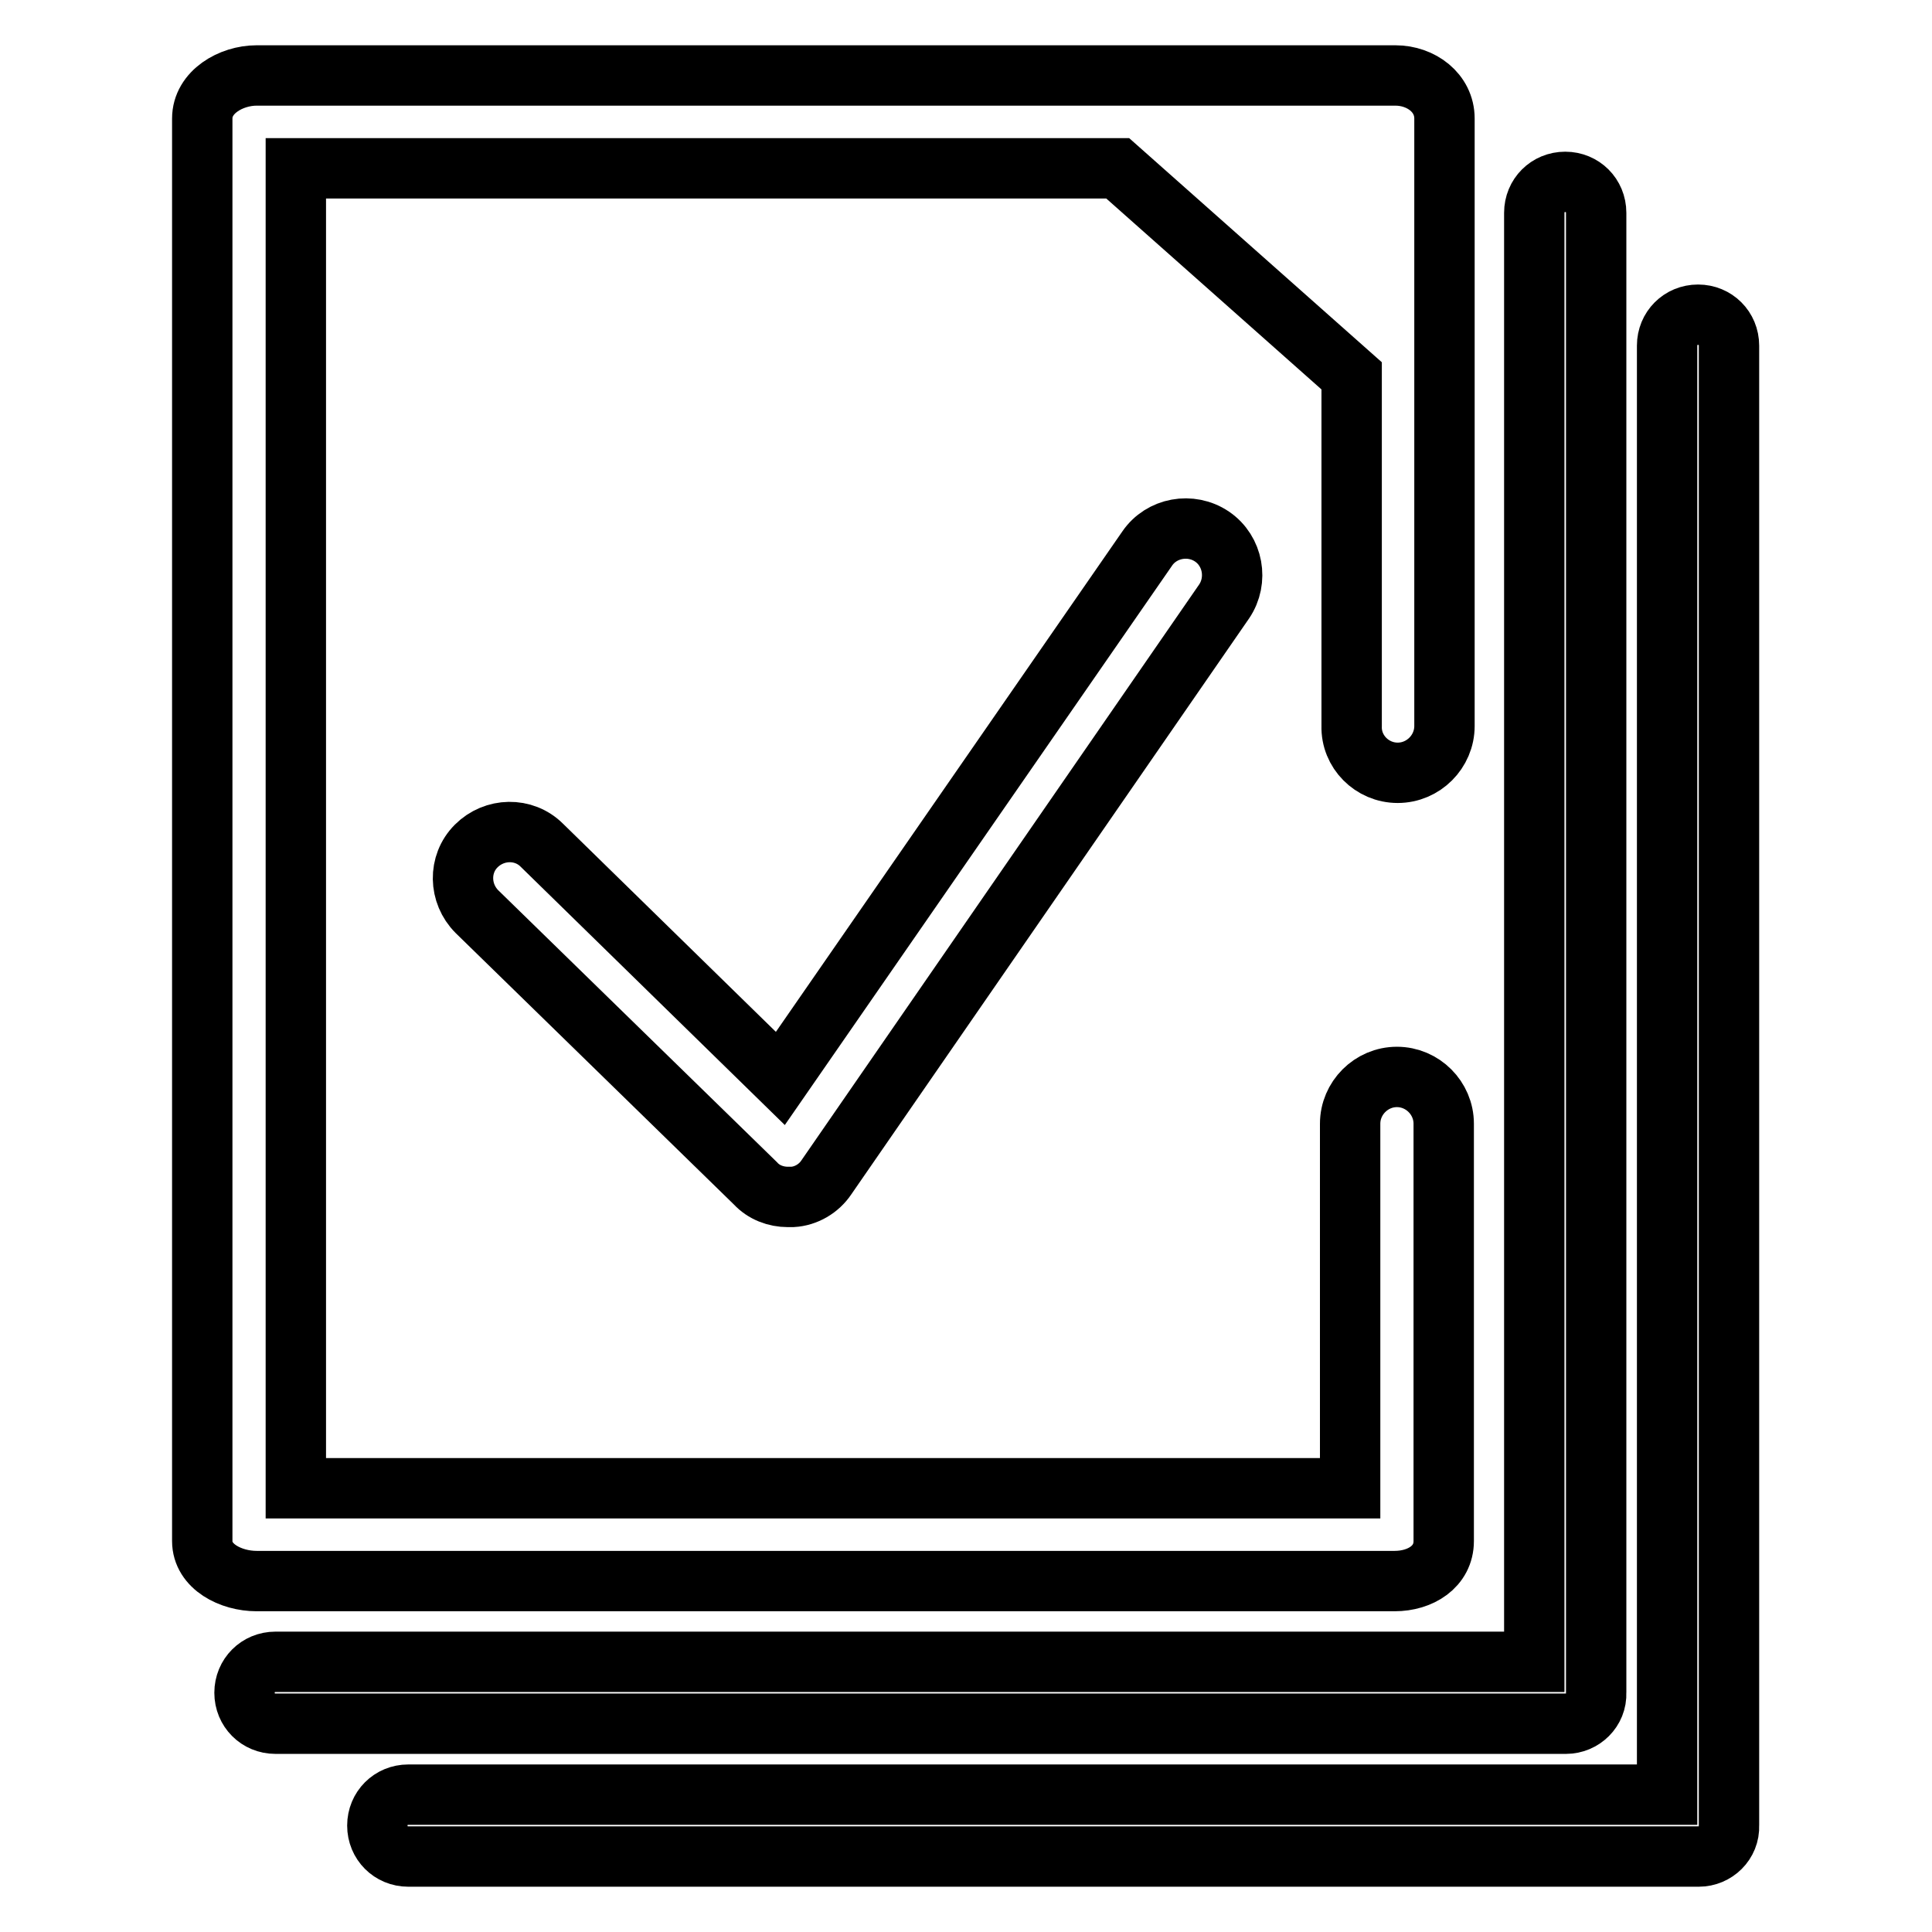
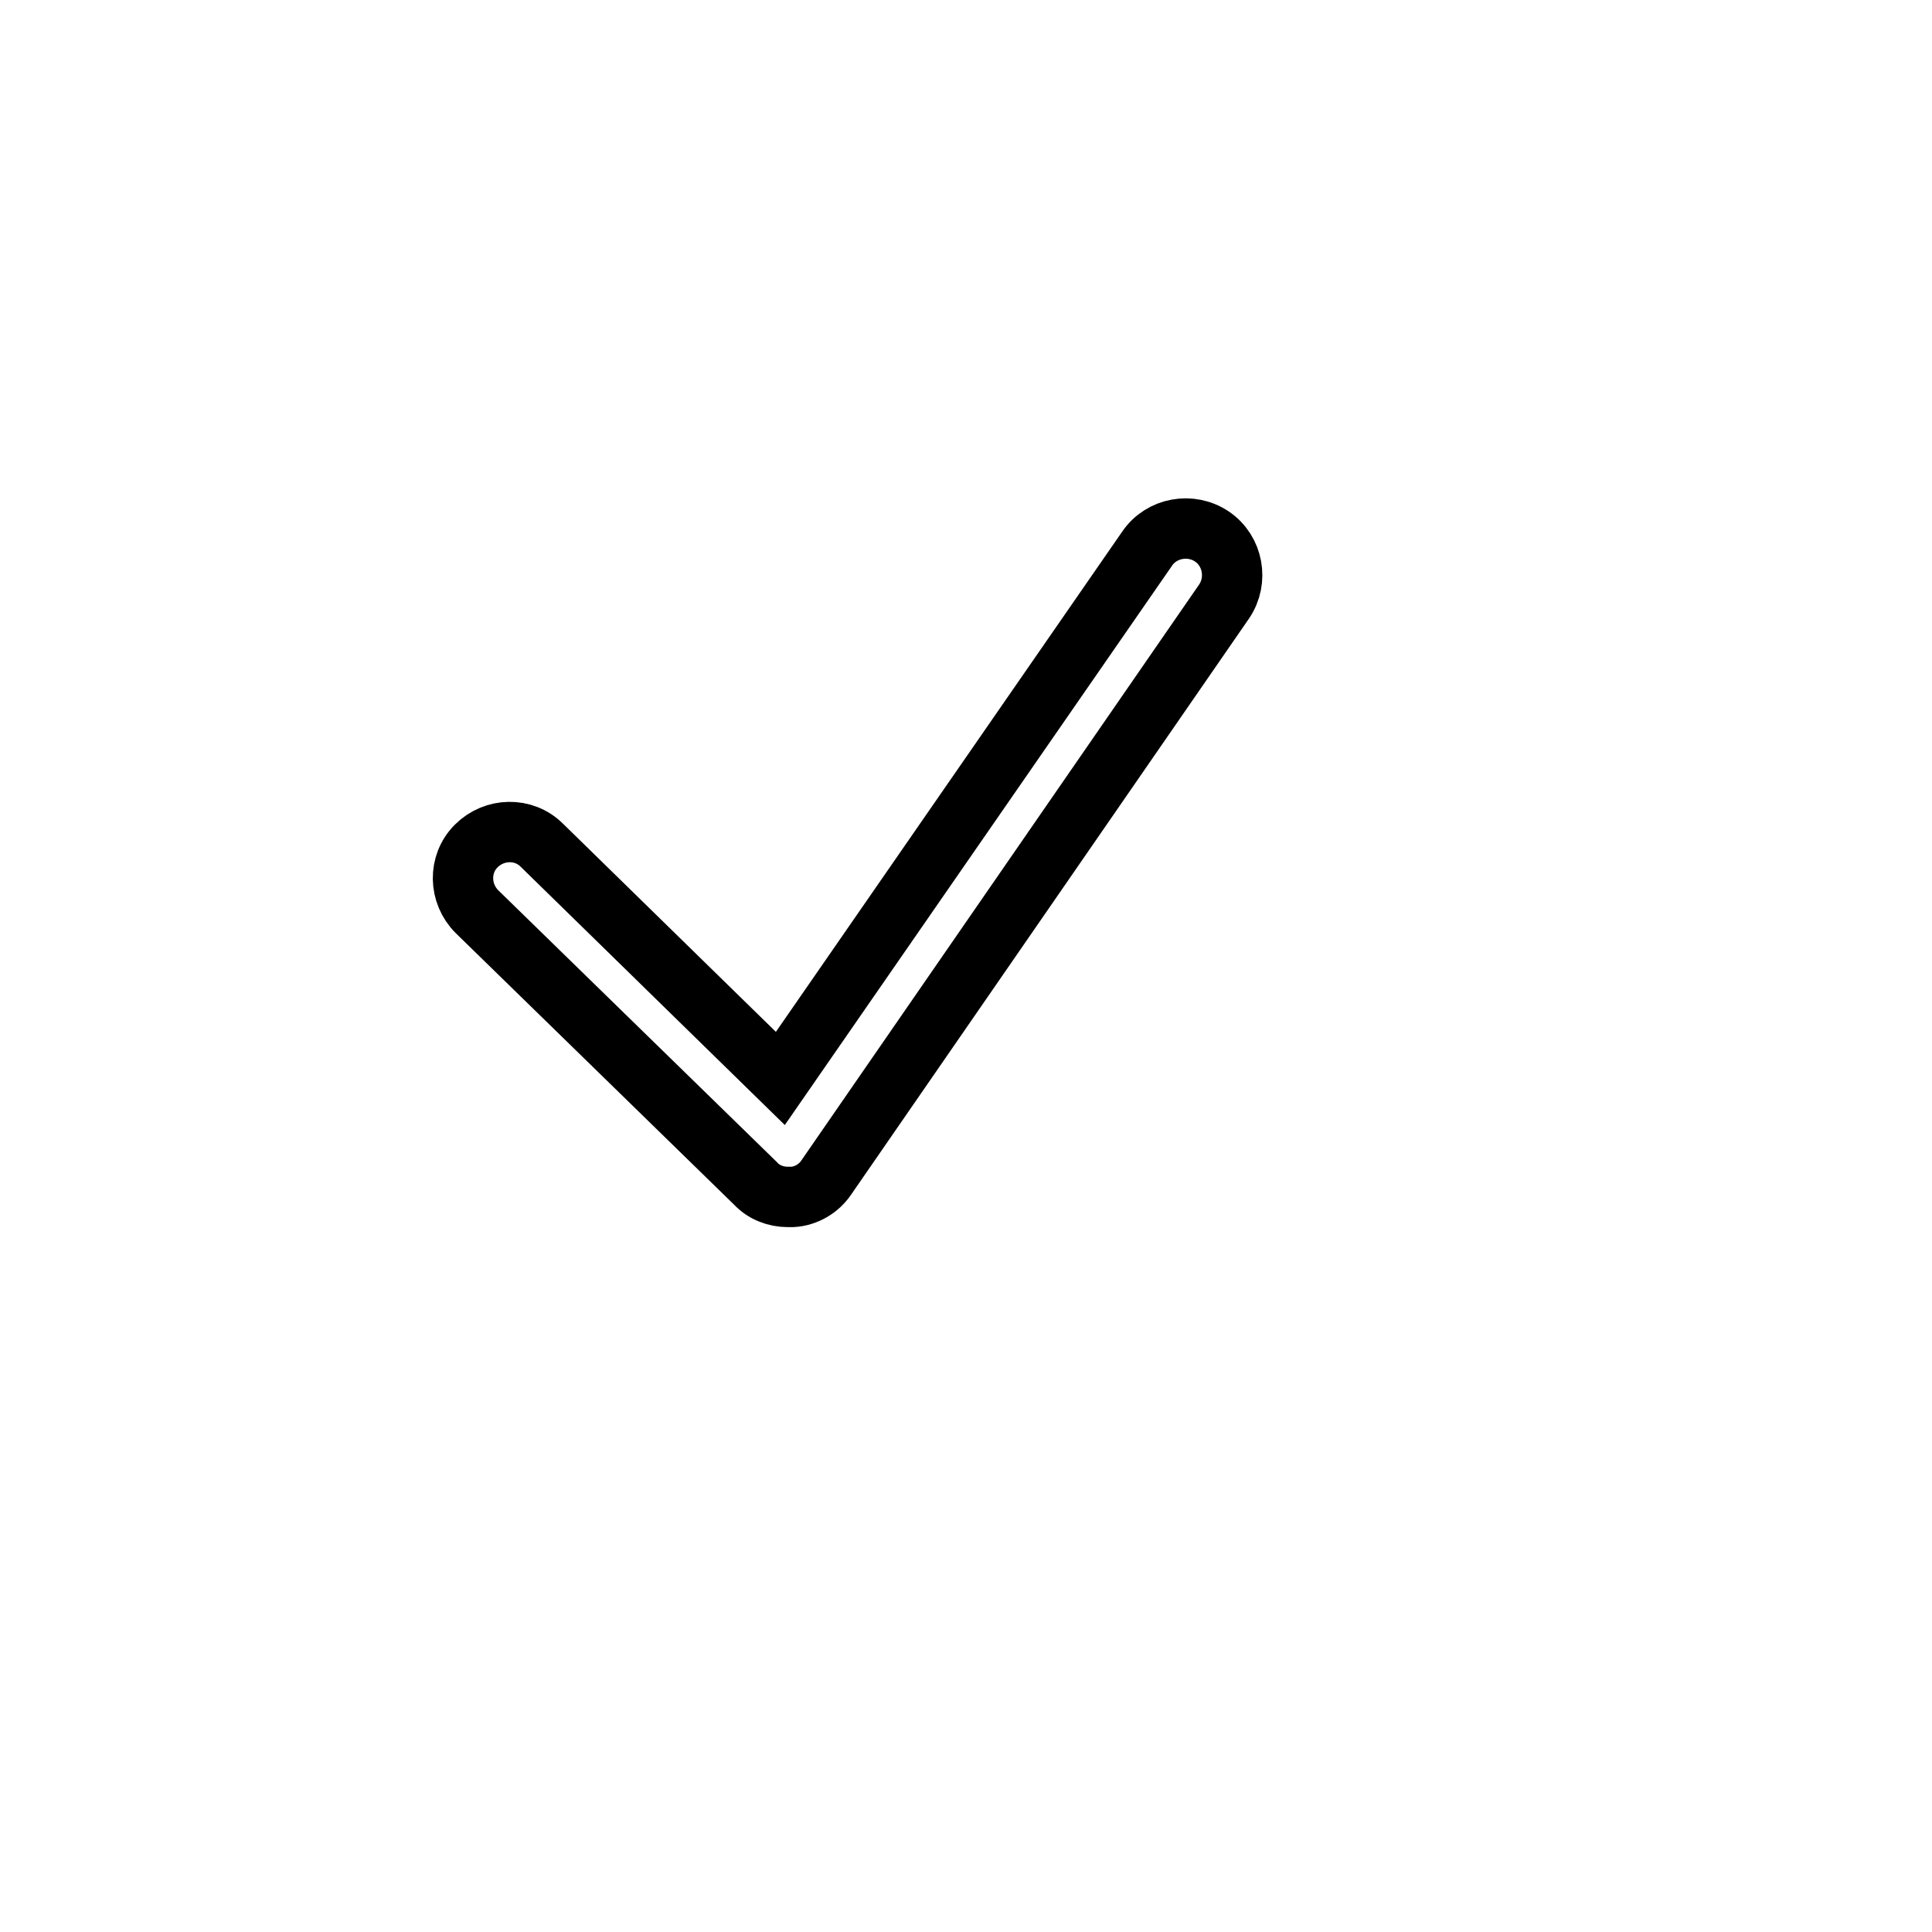
<svg xmlns="http://www.w3.org/2000/svg" version="1.1" x="0px" y="0px" viewBox="0 0 256 256" enable-background="new 0 0 256 256" xml:space="preserve">
  <g>
-     <path stroke-width="8" fill-opacity="0" stroke="#000000" d="M185.2,102.4c3.4,0,6.2-2.8,6.2-6.2V15.7c0-3.4-3.1-5.7-6.5-5.7H34c-3.4,0-7.2,2.2-7.2,5.7v188.5 c0,3.4,3.8,5.3,7.2,5.3h150.8c3.4,0,6.5-1.9,6.5-5.3v-55.3c0-3.4-2.8-6.2-6.2-6.2s-6.2,2.8-6.2,6.2v48.3H39.2V22.3h108.9l31,27.5 v46.4C179,99.6,181.8,102.4,185.2,102.4z" />
    <path stroke-width="8" fill-opacity="0" stroke="#000000" d="M104.4,158.6c-1.6,0-3.2-0.6-4.3-1.8l-36.9-36c-2.4-2.4-2.5-6.3-0.1-8.7c2.4-2.4,6.3-2.5,8.7-0.1l31.6,30.9 l48.6-70.2c1.9-2.8,5.8-3.5,8.6-1.6c2.8,1.9,3.5,5.8,1.6,8.6L109.5,156c-1,1.5-2.7,2.5-4.5,2.6 C104.8,158.6,104.6,158.6,104.4,158.6z" />
-     <path stroke-width="8" fill-opacity="0" stroke="#000000" d="M207.5,228.4H36.5c-2.3,0-4.1-1.8-4.1-4.1c0-2.3,1.8-4.1,4.1-4.1h166.8v-192c0-2.3,1.8-4.1,4.1-4.1 c2.3,0,4.1,1.8,4.1,4.1v196.1C211.6,226.6,209.7,228.4,207.5,228.4z" />
-     <path stroke-width="8" fill-opacity="0" stroke="#000000" d="M225.1,246H54.1c-2.3,0-4.1-1.8-4.1-4.1s1.8-4.1,4.1-4.1h166.8v-192c0-2.3,1.8-4.1,4.1-4.1 c2.3,0,4.1,1.8,4.1,4.1v196.1C229.2,244.2,227.3,246,225.1,246z" />
  </g>
</svg>